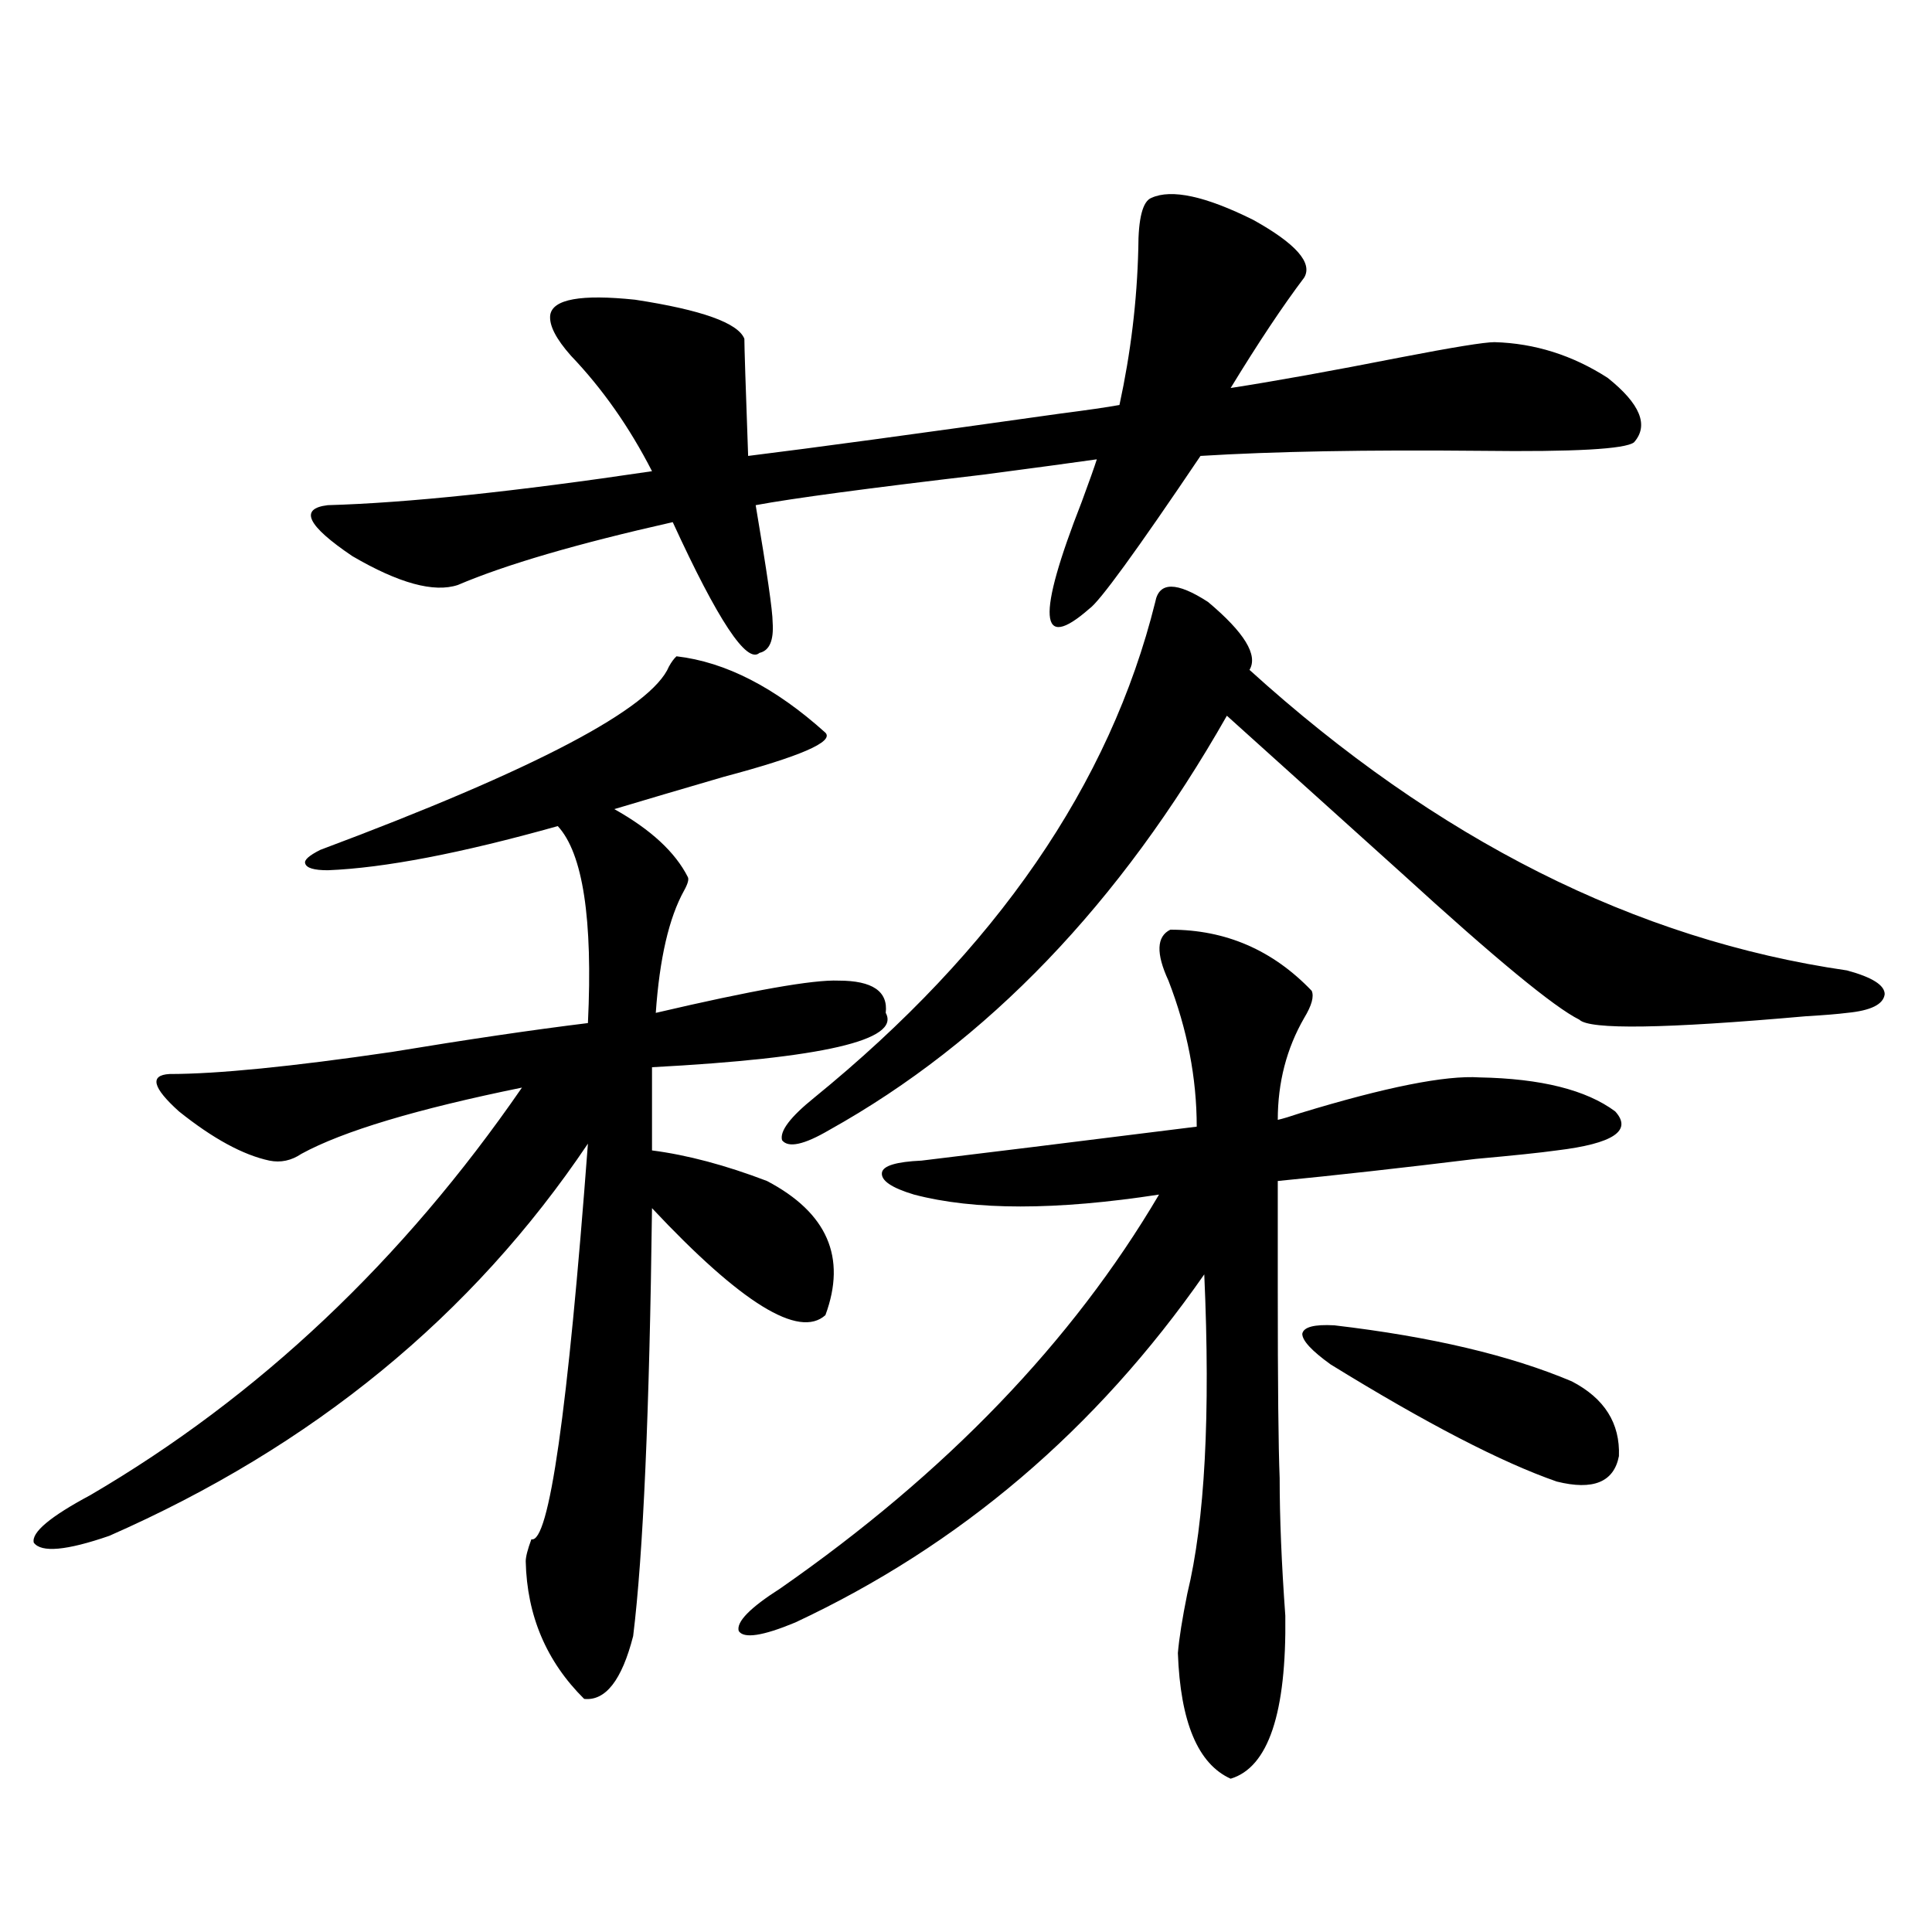
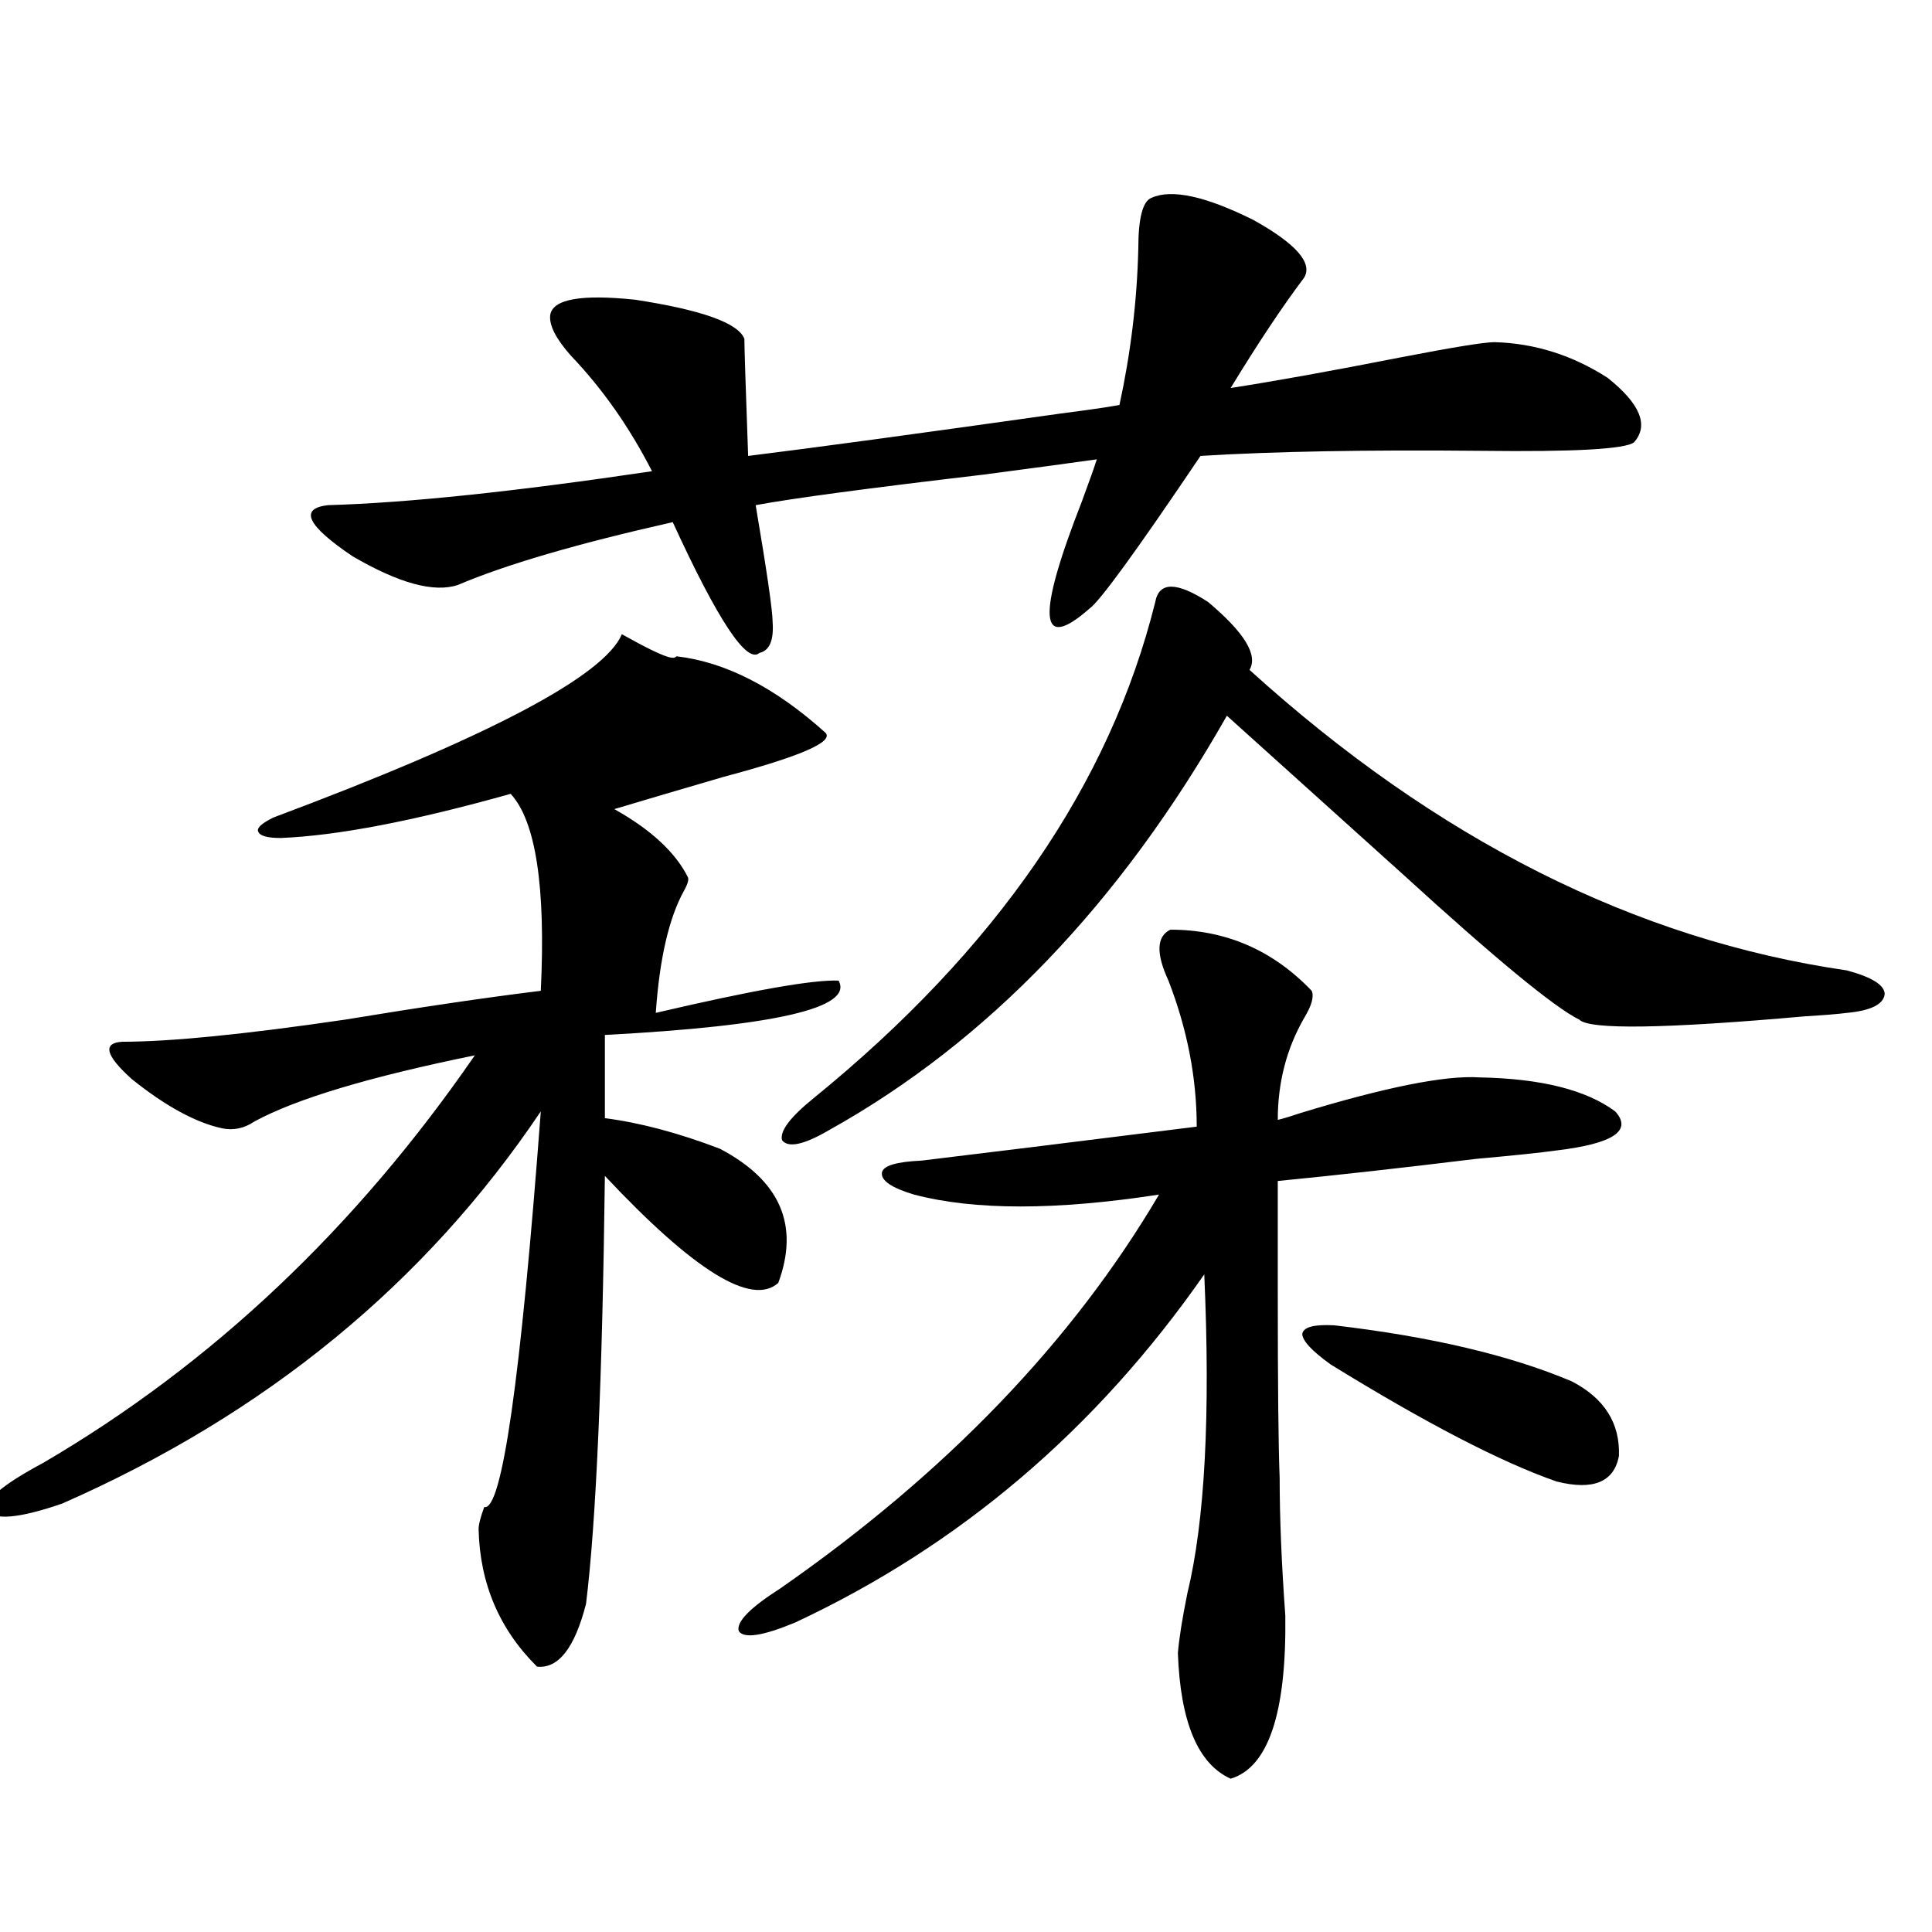
<svg xmlns="http://www.w3.org/2000/svg" version="1.1" id="图层_1" x="0px" y="0px" width="1000px" height="1000px" viewBox="0 0 1000 1000" enable-background="new 0 0 1000 1000" xml:space="preserve">
-   <path d="M350.162,339.695c25.365,2.939,51.051,16.123,77.071,39.551c4.543,4.697-13.018,12.305-52.682,22.852  c-22.118,6.455-40.975,12.017-56.584,16.699c18.856,10.547,31.539,22.275,38.048,35.156c0.641,1.182,0,3.516-1.951,7.031  c-7.805,14.063-12.683,35.156-14.634,63.281c50.075-11.714,81.614-17.275,94.632-16.699c17.561,0,25.686,5.576,24.39,16.699  c7.805,14.063-32.529,23.442-120.973,28.125v43.066c18.201,2.349,38.048,7.622,59.511,15.82  c31.219,16.411,41.295,39.551,30.243,69.434c-13.658,12.305-43.581-6.152-89.754-55.371c-1.311,105.469-4.558,179.297-9.756,221.484  c-5.854,22.852-14.313,33.688-25.365,32.52c-19.512-19.336-29.603-43.066-30.243-71.191c0-2.334,0.976-6.152,2.927-11.426  c9.101,2.349,18.856-65.918,29.268-204.785c-59.846,89.072-142.436,156.748-247.799,203.027  c-22.118,7.622-35.121,8.789-39.023,3.516c-1.311-5.273,8.445-13.472,29.268-24.609c87.147-50.977,161.612-121.289,223.409-210.938  c-54.633,11.138-92.681,22.563-114.144,34.277c-5.213,3.516-10.731,4.697-16.585,3.516c-13.658-2.925-29.268-11.426-46.828-25.488  c-13.658-12.305-15.289-18.745-4.878-19.336c24.71,0,63.078-3.804,115.119-11.426c39.023-6.44,72.834-11.426,101.461-14.941  c2.592-53.901-2.606-87.891-15.609-101.953c-50.09,14.063-89.754,21.685-119.021,22.852c-7.164,0-11.066-1.167-11.707-3.516  c-0.655-1.758,1.951-4.092,7.805-7.031c111.217-41.597,171.368-73.237,180.483-94.922  C347.556,342.635,348.852,340.877,350.162,339.695z M675.032,143.699c-11.066,14.653-23.749,33.701-38.048,57.129  c22.759-3.516,52.026-8.789,87.803-15.82c27.316-5.273,43.566-7.91,48.779-7.91c20.808,0.591,40.319,6.743,58.535,18.457  c16.905,13.486,21.463,24.609,13.658,33.398c-4.558,3.516-30.898,4.985-79.022,4.395c-59.19-0.576-107.649,0.303-145.362,2.637  c-33.17,49.219-52.361,75.586-57.56,79.102c-26.021,22.852-27.316,4.395-3.902-55.371c3.902-10.547,6.494-17.866,7.805-21.973  c-12.362,1.758-31.874,4.395-58.535,7.91c-59.846,7.031-99.189,12.305-118.046,15.82c5.854,34.58,8.78,54.795,8.78,60.645  c0.641,9.38-1.631,14.653-6.829,15.82c-6.509,5.864-21.463-16.699-44.877-67.676c-49.435,11.138-86.507,21.973-111.217,32.52  c-12.362,4.106-30.578-0.879-54.633-14.941c-23.414-15.82-27.651-24.609-12.683-26.367c40.975-1.167,96.903-7.031,167.801-17.578  c-11.707-22.852-25.7-42.764-41.95-59.766c-7.805-8.789-11.387-15.82-10.731-21.094c1.296-8.198,15.93-10.835,43.901-7.91  c34.466,5.273,53.322,12.017,56.584,20.215c0,4.106,0.641,24.321,1.951,60.645c33.17-4.092,87.147-11.426,161.947-21.973  c13.658-1.758,23.734-3.213,30.243-4.395c5.854-26.943,9.101-53.901,9.756-80.859c0-15.82,2.271-24.609,6.829-26.367  c10.396-4.683,27.957-0.879,52.682,11.426C670.795,126.121,679.575,136.092,675.032,143.699z M605.766,481.199  c28.612,0,53.002,10.547,73.169,31.641c1.296,2.939,0,7.622-3.902,14.063c-9.115,15.82-13.658,33.398-13.658,52.734  c2.592-0.576,6.494-1.758,11.707-3.516c44.222-13.472,75.12-19.624,92.681-18.457c31.859,0.591,55.273,6.455,70.242,17.578  c9.101,9.971-0.976,16.699-30.243,20.215c-8.46,1.182-22.438,2.637-41.95,4.395c-38.383,4.697-72.528,8.501-102.437,11.426v57.129  c0,48.052,0.32,80.283,0.976,96.68c0,20.518,0.976,44.248,2.927,71.191c0.641,50.387-8.78,78.512-28.292,84.375  c-16.92-7.621-26.021-29.306-27.316-65.039c0.641-7.621,2.271-17.88,4.878-30.762c9.101-37.49,12.027-92.573,8.78-165.234  C567.383,739.9,496.82,799.954,411.624,839.793c-16.92,7.031-26.676,8.487-29.268,4.395c-1.311-4.696,5.854-12.016,21.463-21.973  c85.852-59.766,151.216-127.729,196.093-203.906c-53.337,8.213-95.607,8.213-126.826,0c-11.707-3.516-17.24-7.319-16.585-11.426  c0.641-3.516,7.47-5.562,20.487-6.152c29.268-3.516,76.736-9.365,142.436-17.578c0-25.186-4.878-50.386-14.634-75.586  C598.281,493.504,598.602,484.715,605.766,481.199z M597.961,311.57c1.951-10.547,11.052-10.547,27.316,0  c18.856,15.82,26.006,27.549,21.463,35.156c96.903,87.891,199.995,139.746,309.261,155.566c13.003,3.516,19.512,7.622,19.512,12.305  c-0.655,5.273-7.164,8.501-19.512,9.668c-4.558,0.591-11.707,1.182-21.463,1.758c-72.849,6.455-111.872,7.031-117.07,1.758  c-13.018-6.44-43.581-31.641-91.705-75.586c-35.776-32.217-66.02-59.463-90.729-81.738  c-55.288,97.271-123.899,168.75-205.849,214.453c-13.018,7.622-21.143,9.38-24.39,5.273c-1.311-4.683,4.223-12.002,16.585-21.973  C515.677,491.458,574.547,405.916,597.961,311.57z M690.642,685.984c50.075,5.864,91.05,15.532,122.924,29.004  c16.905,8.789,25.03,21.685,24.39,38.672c-2.606,13.486-13.338,17.881-32.194,13.184c-28.627-9.956-67.65-30.171-117.07-60.645  c-9.756-7.031-14.634-12.305-14.634-15.82C674.697,686.863,680.23,685.408,690.642,685.984z" />
+   <path d="M350.162,339.695c25.365,2.939,51.051,16.123,77.071,39.551c4.543,4.697-13.018,12.305-52.682,22.852  c-22.118,6.455-40.975,12.017-56.584,16.699c18.856,10.547,31.539,22.275,38.048,35.156c0.641,1.182,0,3.516-1.951,7.031  c-7.805,14.063-12.683,35.156-14.634,63.281c50.075-11.714,81.614-17.275,94.632-16.699c7.805,14.063-32.529,23.442-120.973,28.125v43.066c18.201,2.349,38.048,7.622,59.511,15.82  c31.219,16.411,41.295,39.551,30.243,69.434c-13.658,12.305-43.581-6.152-89.754-55.371c-1.311,105.469-4.558,179.297-9.756,221.484  c-5.854,22.852-14.313,33.688-25.365,32.52c-19.512-19.336-29.603-43.066-30.243-71.191c0-2.334,0.976-6.152,2.927-11.426  c9.101,2.349,18.856-65.918,29.268-204.785c-59.846,89.072-142.436,156.748-247.799,203.027  c-22.118,7.622-35.121,8.789-39.023,3.516c-1.311-5.273,8.445-13.472,29.268-24.609c87.147-50.977,161.612-121.289,223.409-210.938  c-54.633,11.138-92.681,22.563-114.144,34.277c-5.213,3.516-10.731,4.697-16.585,3.516c-13.658-2.925-29.268-11.426-46.828-25.488  c-13.658-12.305-15.289-18.745-4.878-19.336c24.71,0,63.078-3.804,115.119-11.426c39.023-6.44,72.834-11.426,101.461-14.941  c2.592-53.901-2.606-87.891-15.609-101.953c-50.09,14.063-89.754,21.685-119.021,22.852c-7.164,0-11.066-1.167-11.707-3.516  c-0.655-1.758,1.951-4.092,7.805-7.031c111.217-41.597,171.368-73.237,180.483-94.922  C347.556,342.635,348.852,340.877,350.162,339.695z M675.032,143.699c-11.066,14.653-23.749,33.701-38.048,57.129  c22.759-3.516,52.026-8.789,87.803-15.82c27.316-5.273,43.566-7.91,48.779-7.91c20.808,0.591,40.319,6.743,58.535,18.457  c16.905,13.486,21.463,24.609,13.658,33.398c-4.558,3.516-30.898,4.985-79.022,4.395c-59.19-0.576-107.649,0.303-145.362,2.637  c-33.17,49.219-52.361,75.586-57.56,79.102c-26.021,22.852-27.316,4.395-3.902-55.371c3.902-10.547,6.494-17.866,7.805-21.973  c-12.362,1.758-31.874,4.395-58.535,7.91c-59.846,7.031-99.189,12.305-118.046,15.82c5.854,34.58,8.78,54.795,8.78,60.645  c0.641,9.38-1.631,14.653-6.829,15.82c-6.509,5.864-21.463-16.699-44.877-67.676c-49.435,11.138-86.507,21.973-111.217,32.52  c-12.362,4.106-30.578-0.879-54.633-14.941c-23.414-15.82-27.651-24.609-12.683-26.367c40.975-1.167,96.903-7.031,167.801-17.578  c-11.707-22.852-25.7-42.764-41.95-59.766c-7.805-8.789-11.387-15.82-10.731-21.094c1.296-8.198,15.93-10.835,43.901-7.91  c34.466,5.273,53.322,12.017,56.584,20.215c0,4.106,0.641,24.321,1.951,60.645c33.17-4.092,87.147-11.426,161.947-21.973  c13.658-1.758,23.734-3.213,30.243-4.395c5.854-26.943,9.101-53.901,9.756-80.859c0-15.82,2.271-24.609,6.829-26.367  c10.396-4.683,27.957-0.879,52.682,11.426C670.795,126.121,679.575,136.092,675.032,143.699z M605.766,481.199  c28.612,0,53.002,10.547,73.169,31.641c1.296,2.939,0,7.622-3.902,14.063c-9.115,15.82-13.658,33.398-13.658,52.734  c2.592-0.576,6.494-1.758,11.707-3.516c44.222-13.472,75.12-19.624,92.681-18.457c31.859,0.591,55.273,6.455,70.242,17.578  c9.101,9.971-0.976,16.699-30.243,20.215c-8.46,1.182-22.438,2.637-41.95,4.395c-38.383,4.697-72.528,8.501-102.437,11.426v57.129  c0,48.052,0.32,80.283,0.976,96.68c0,20.518,0.976,44.248,2.927,71.191c0.641,50.387-8.78,78.512-28.292,84.375  c-16.92-7.621-26.021-29.306-27.316-65.039c0.641-7.621,2.271-17.88,4.878-30.762c9.101-37.49,12.027-92.573,8.78-165.234  C567.383,739.9,496.82,799.954,411.624,839.793c-16.92,7.031-26.676,8.487-29.268,4.395c-1.311-4.696,5.854-12.016,21.463-21.973  c85.852-59.766,151.216-127.729,196.093-203.906c-53.337,8.213-95.607,8.213-126.826,0c-11.707-3.516-17.24-7.319-16.585-11.426  c0.641-3.516,7.47-5.562,20.487-6.152c29.268-3.516,76.736-9.365,142.436-17.578c0-25.186-4.878-50.386-14.634-75.586  C598.281,493.504,598.602,484.715,605.766,481.199z M597.961,311.57c1.951-10.547,11.052-10.547,27.316,0  c18.856,15.82,26.006,27.549,21.463,35.156c96.903,87.891,199.995,139.746,309.261,155.566c13.003,3.516,19.512,7.622,19.512,12.305  c-0.655,5.273-7.164,8.501-19.512,9.668c-4.558,0.591-11.707,1.182-21.463,1.758c-72.849,6.455-111.872,7.031-117.07,1.758  c-13.018-6.44-43.581-31.641-91.705-75.586c-35.776-32.217-66.02-59.463-90.729-81.738  c-55.288,97.271-123.899,168.75-205.849,214.453c-13.018,7.622-21.143,9.38-24.39,5.273c-1.311-4.683,4.223-12.002,16.585-21.973  C515.677,491.458,574.547,405.916,597.961,311.57z M690.642,685.984c50.075,5.864,91.05,15.532,122.924,29.004  c16.905,8.789,25.03,21.685,24.39,38.672c-2.606,13.486-13.338,17.881-32.194,13.184c-28.627-9.956-67.65-30.171-117.07-60.645  c-9.756-7.031-14.634-12.305-14.634-15.82C674.697,686.863,680.23,685.408,690.642,685.984z" />
</svg>